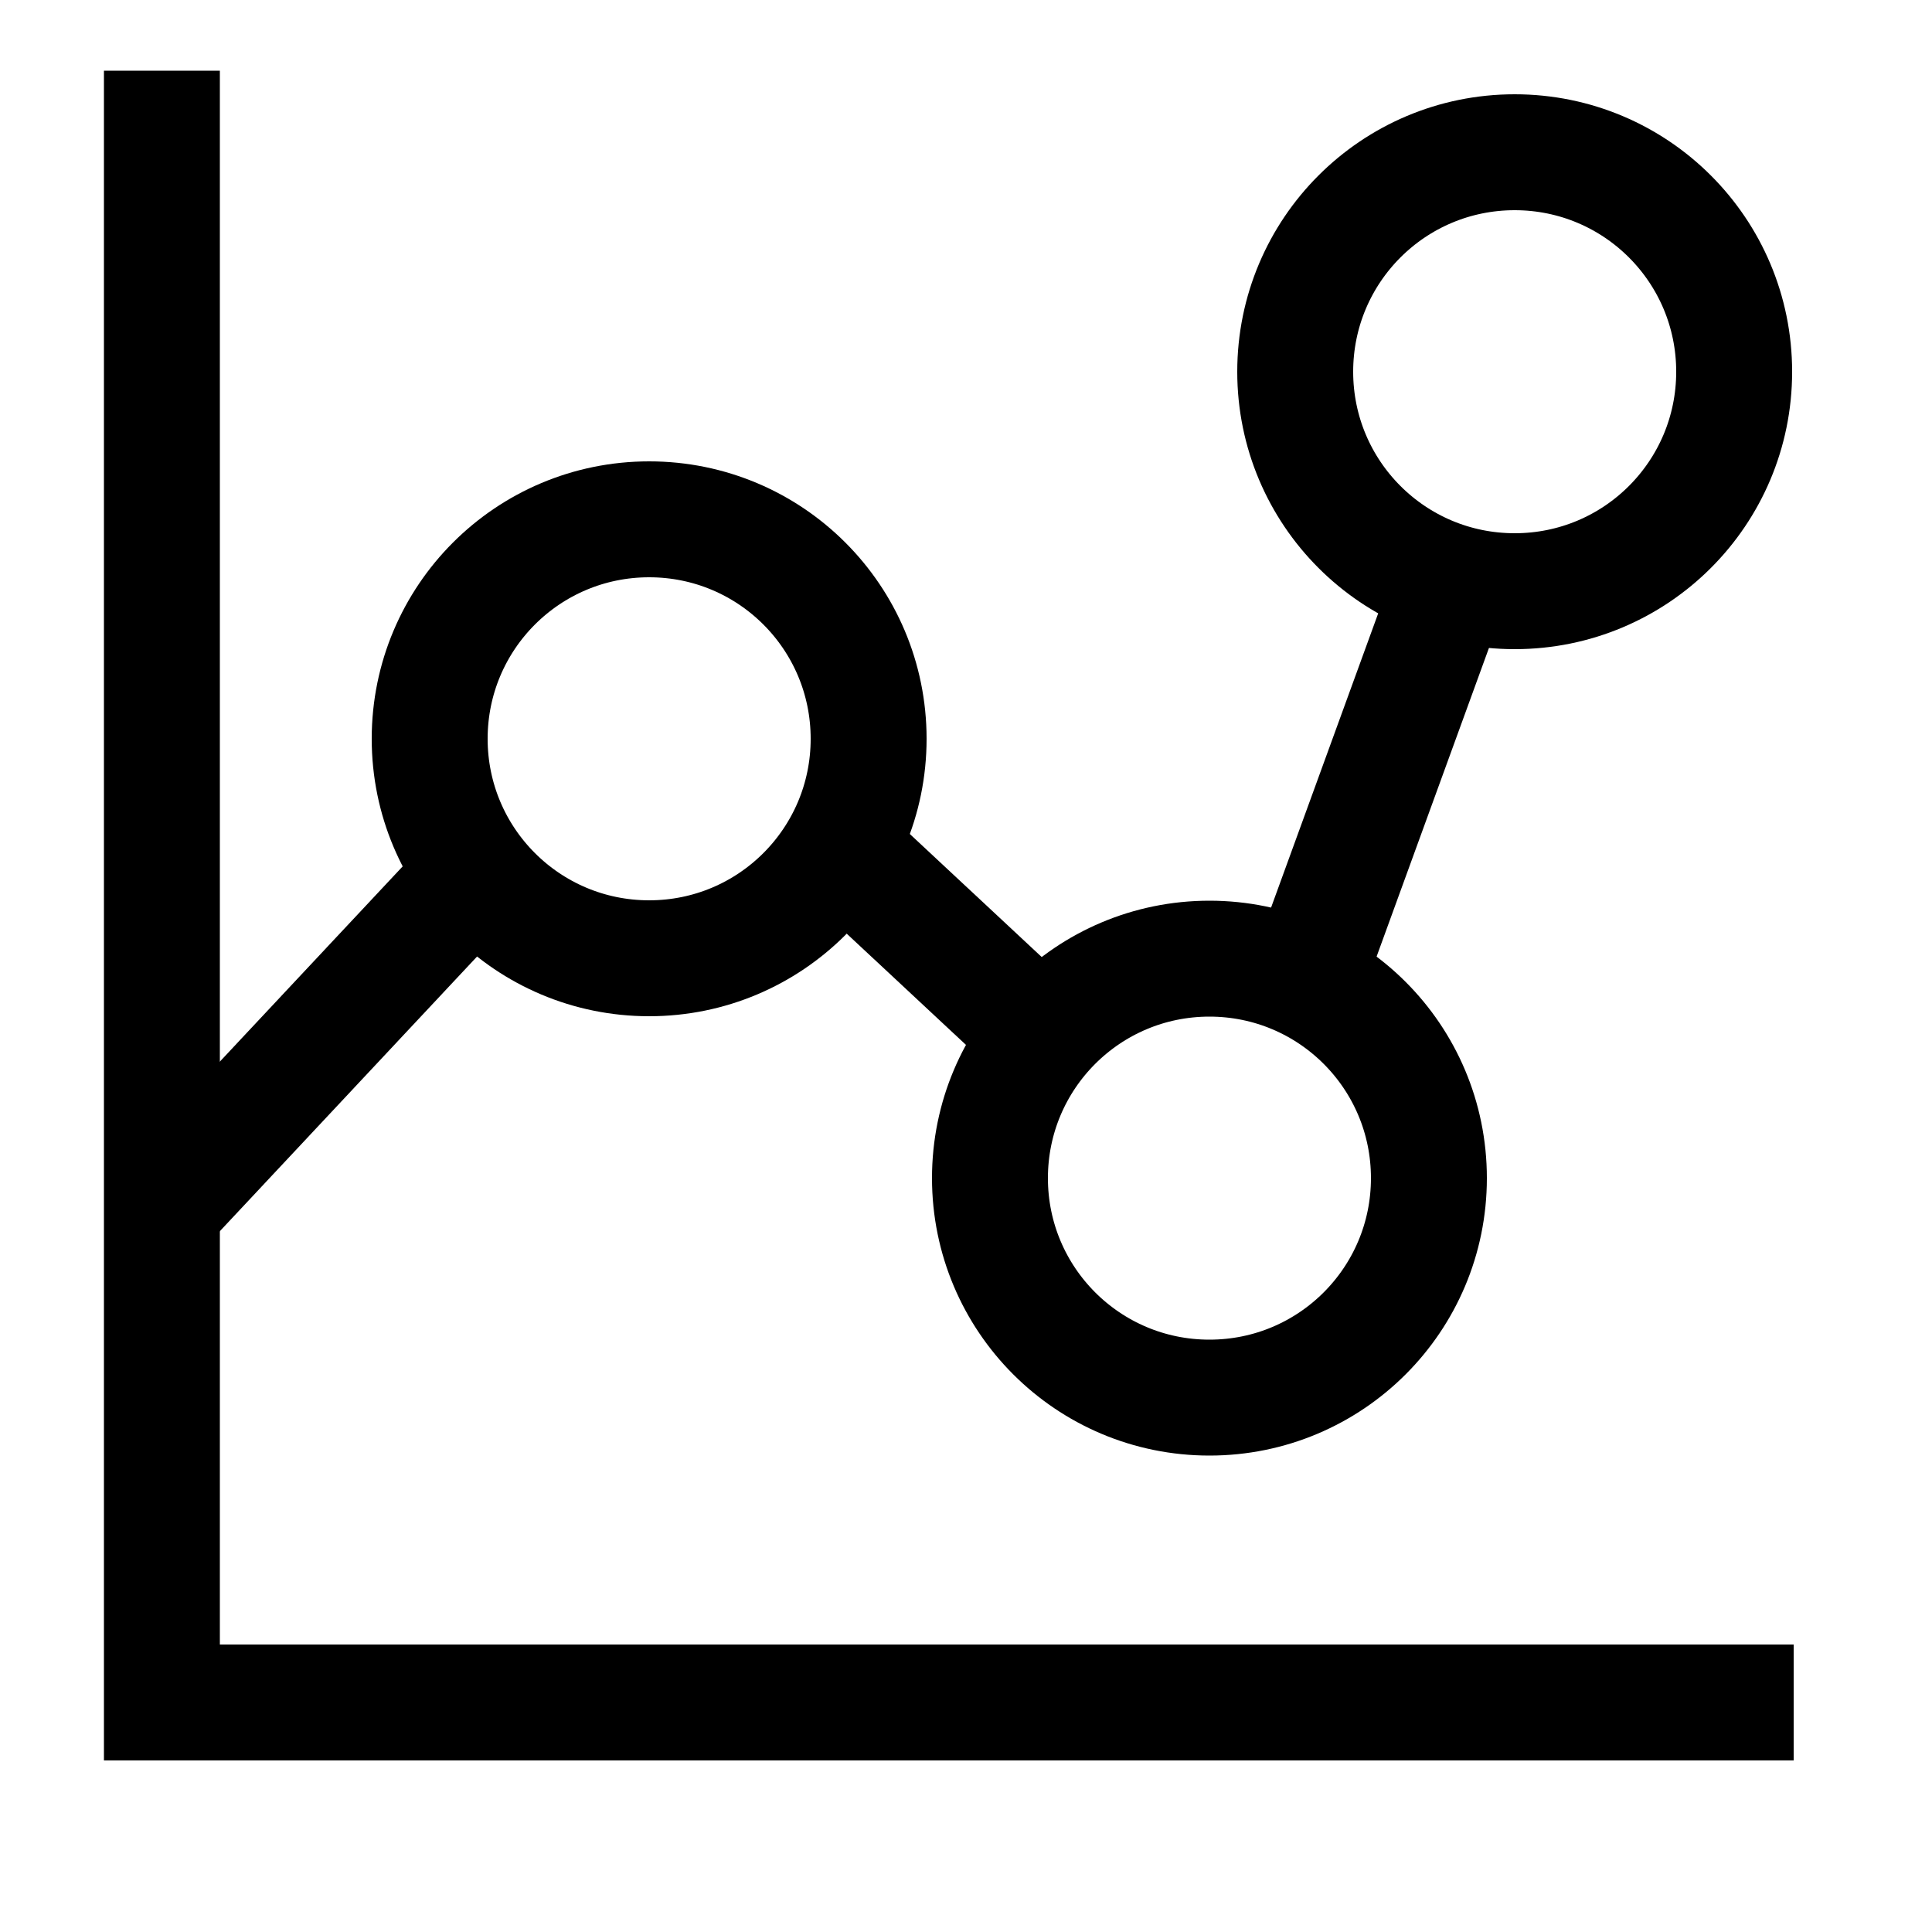
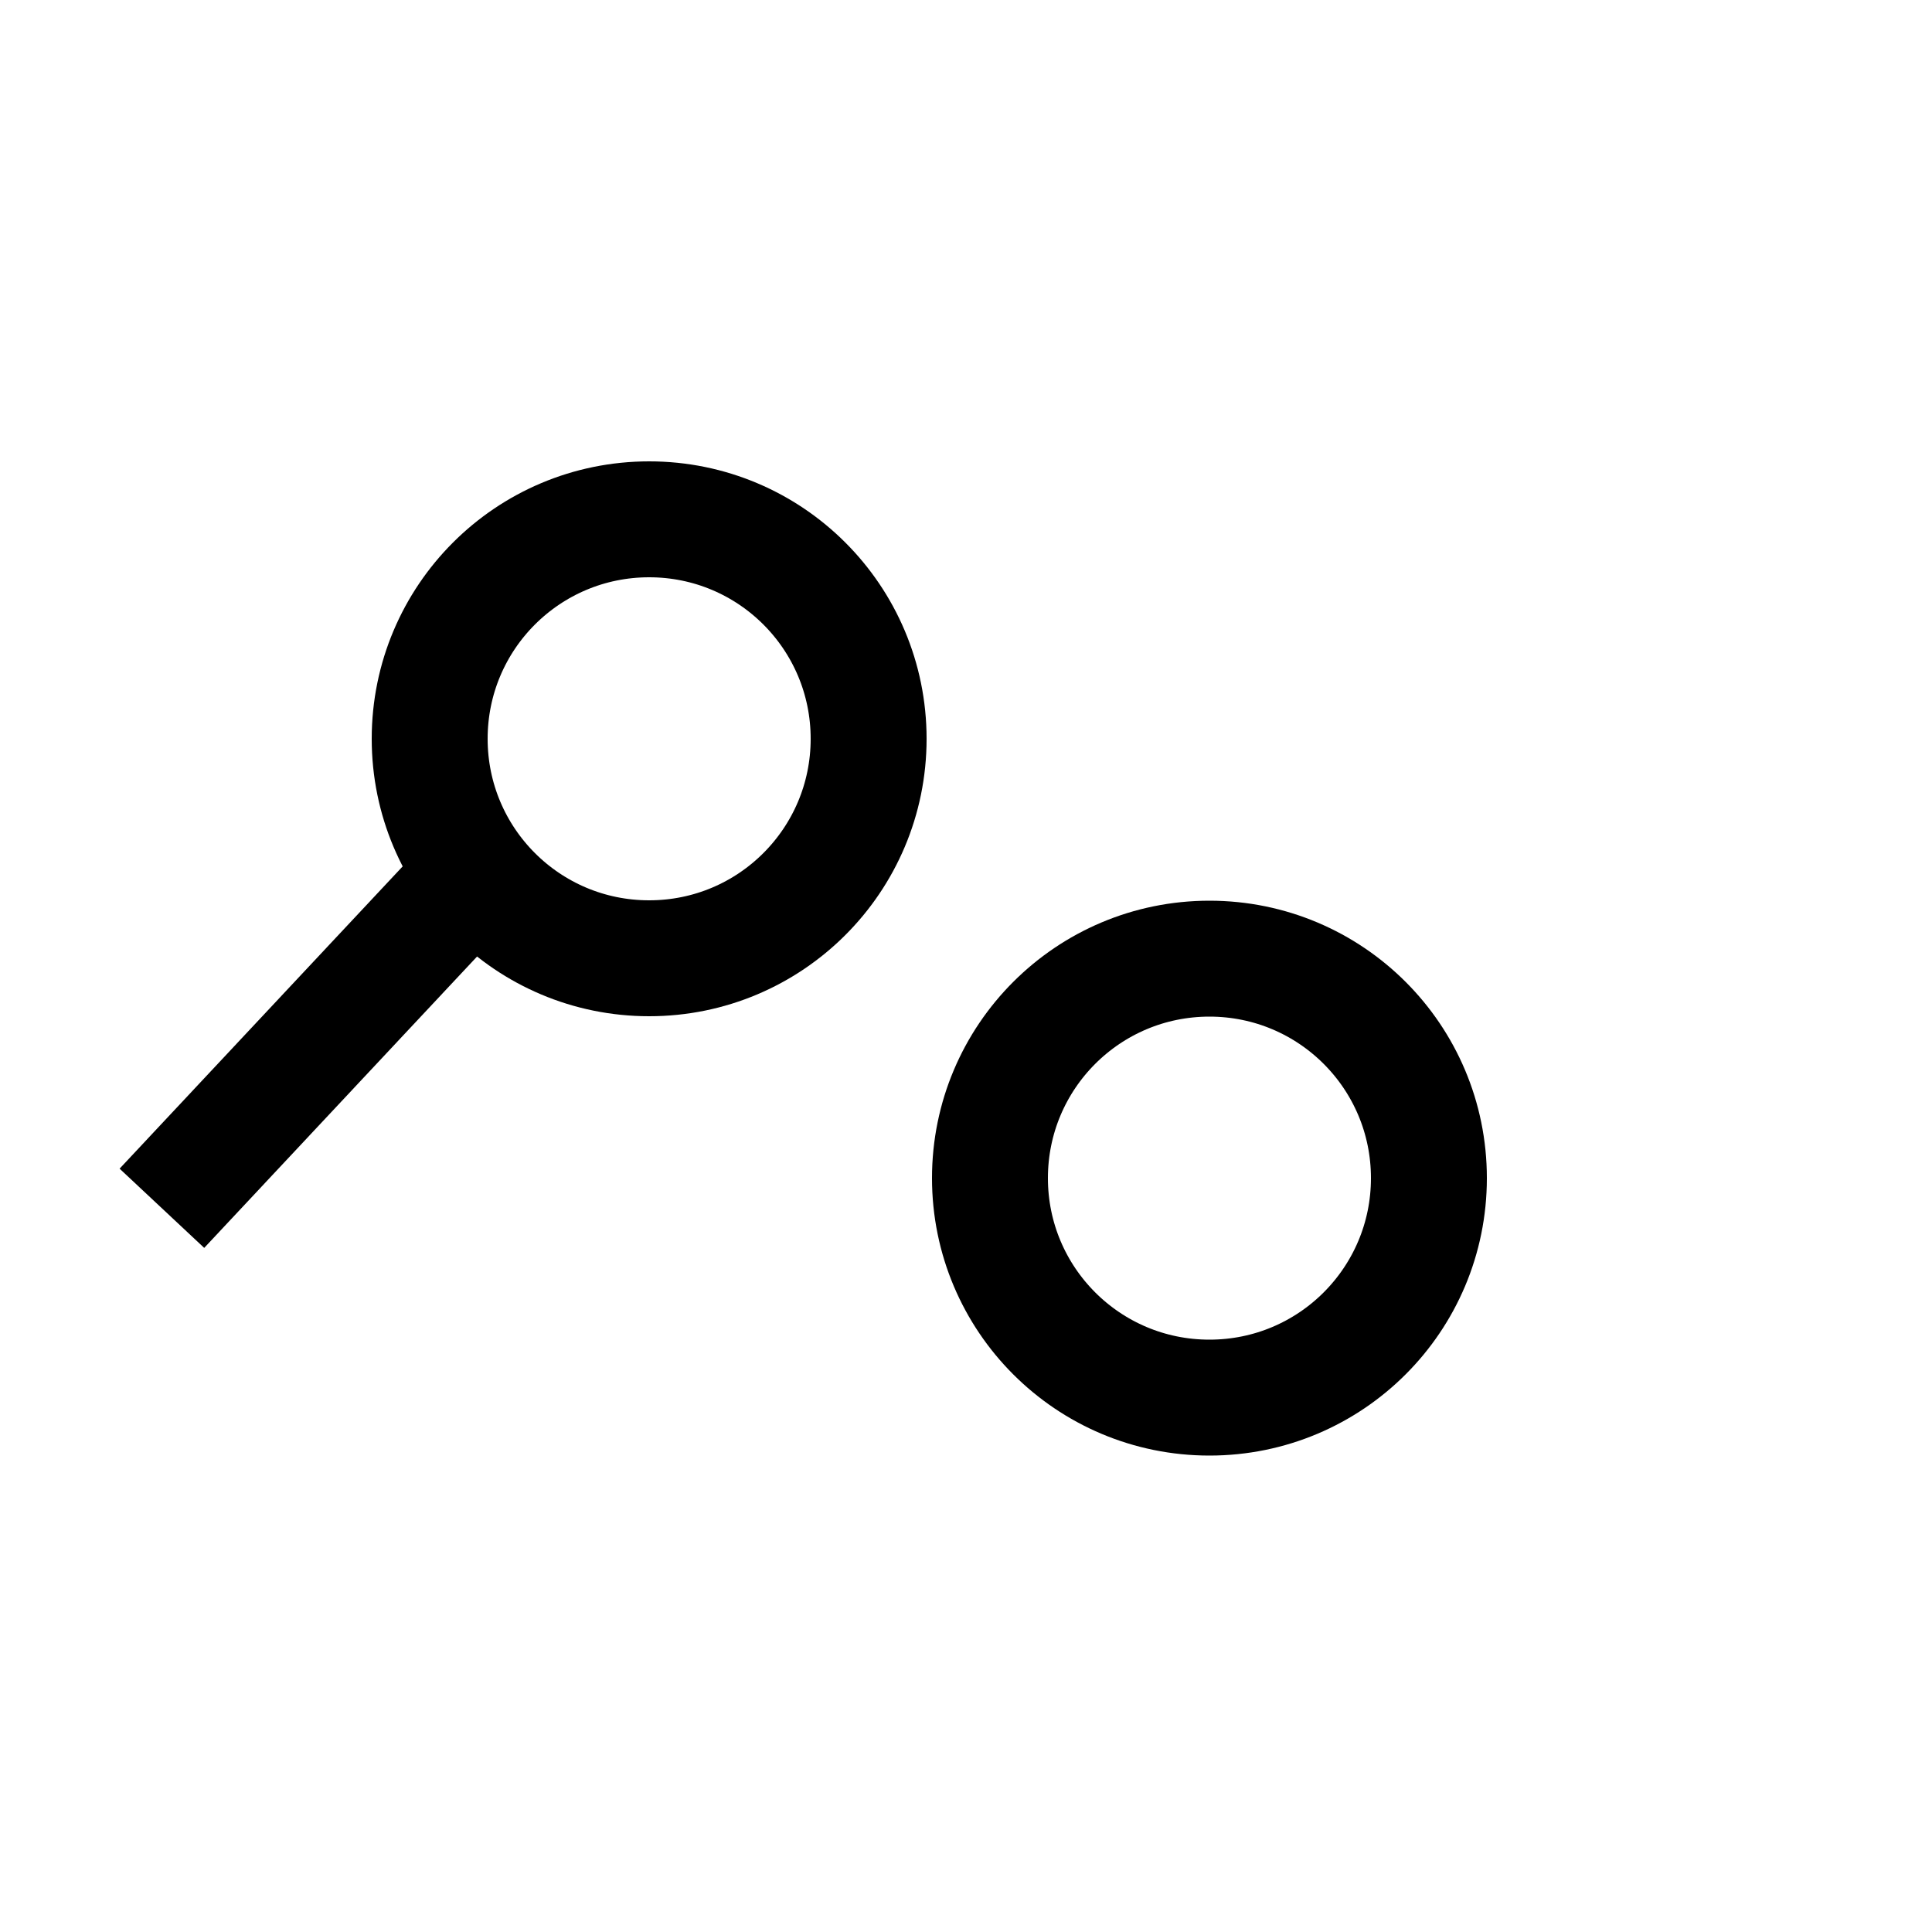
<svg xmlns="http://www.w3.org/2000/svg" id="Layer_1" version="1.1" viewBox="0 0 50 50">
  <defs>
    <style>
      .st0 {
        fill: none;
        stroke: #000;
        stroke-width: 3px;
      }
    </style>
  </defs>
  <g id="graph-dot--product-data-bars-analysis-analytics-graph-business-chart-dot">
    <path id="Ellipse_19" class="st0" d="M16.8,13.44c3.14,0,5.68,2.54,5.68,5.68s-2.54,5.68-5.68,5.68-5.68-2.54-5.68-5.68,2.54-5.68,5.68-5.68Z" />
-     <path id="Ellipse_904" class="st0" d="M39.2,3.94c3.14,0,5.68,2.54,5.68,5.68s-2.54,5.68-5.68,5.68-5.68-2.54-5.68-5.68,2.54-5.68,5.68-5.68Z" />
    <path id="Ellipse_903" class="st0" d="M31.3,24.81c3.14,0,5.68,2.54,5.68,5.68s-2.54,5.68-5.68,5.68-5.68-2.54-5.68-5.68,2.54-5.68,5.68-5.68Z" />
    <path id="Vector_2181" class="st0" d="M4.19,31.27l8.11-8.66" />
-     <path id="Vector_2182" class="st0" d="M21.75,21.96l5.2,4.85" />
-     <path id="Vector_2183" class="st0" d="M33.81,25.36l3.75-10.3" />
-     <path id="Vector" class="st0" d="M4.19,1.83v42.23h42.23" />
  </g>
</svg>